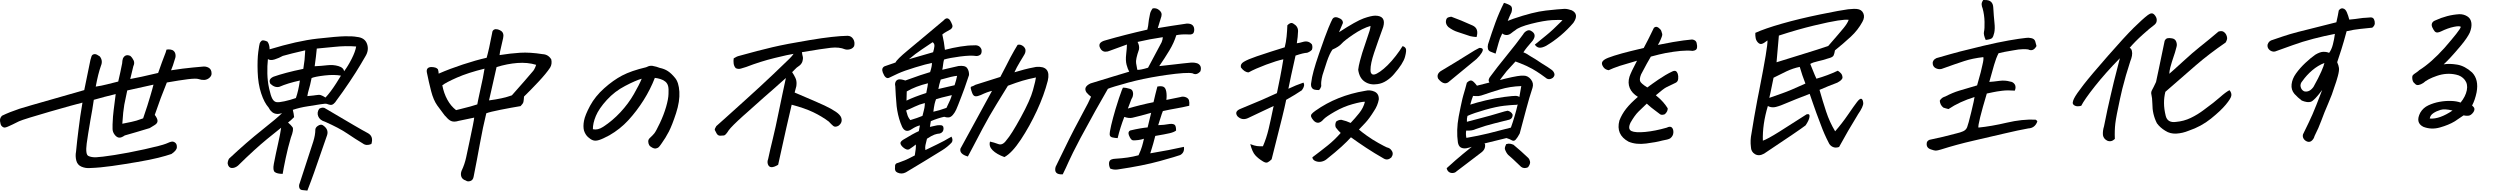
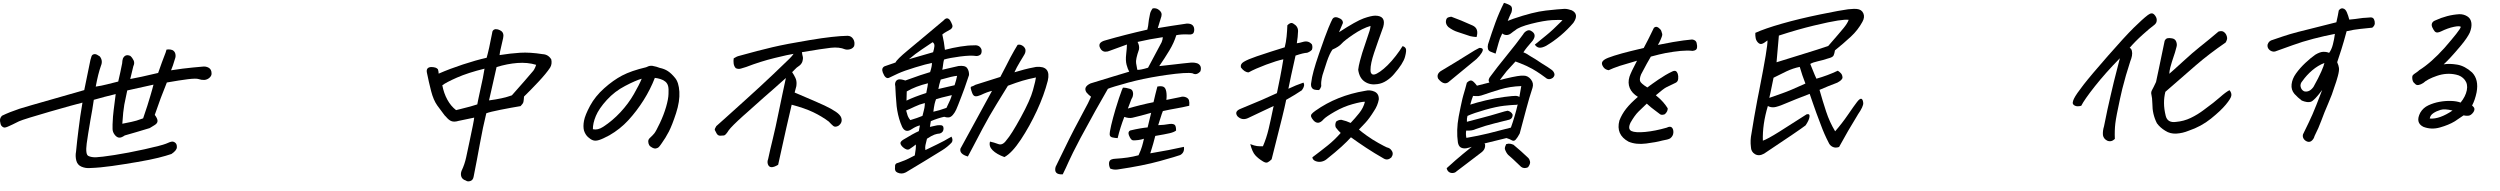
<svg xmlns="http://www.w3.org/2000/svg" width="446" height="34" viewBox="0 0 446 34" fill="none">
  <g clip-path="url(#clip0_373_2911)">
    <path d="M23.244 14.092C24.072 13.934 24.757 13.799 25.288 13.684C25.823 13.573 26.797 13.351 28.212 13.014C28.739 11.505 29.107 10.503 29.305 10.015C29.507 9.528 29.638 9.14 29.705 8.851C29.832 8.827 29.947 8.815 30.05 8.815C30.299 8.811 30.529 8.847 30.743 8.926C31.032 9.065 31.211 9.294 31.286 9.611C31.357 9.928 31.33 10.241 31.199 10.554C31.104 10.907 30.989 11.271 30.854 11.655C30.72 12.04 30.608 12.333 30.514 12.543C31.975 12.313 33.271 12.147 34.4 12.044C35.01 11.973 35.565 11.921 36.064 11.893C36.488 11.826 36.872 11.885 37.213 12.075C37.554 12.266 37.732 12.586 37.74 13.038C37.775 13.327 37.66 13.597 37.395 13.846C37.126 14.096 36.805 14.239 36.432 14.262C36.08 14.27 35.751 14.219 35.45 14.112C35.145 14.005 34.511 14.009 33.544 14.128C32.578 14.246 31.318 14.445 29.765 14.718C29.024 16.521 28.307 18.446 27.61 20.494C27.934 20.922 28.101 21.279 28.105 21.564C28.109 21.853 27.934 22.103 27.582 22.313C27.229 22.527 26.936 22.705 26.706 22.852C25.989 23.069 25.189 23.311 24.301 23.573C23.414 23.834 22.733 24.032 22.257 24.163C21.837 24.46 21.492 24.587 21.219 24.551C20.946 24.515 20.688 24.341 20.451 24.024C20.213 23.711 20.09 23.378 20.082 23.026C20.058 22.657 20.082 21.916 20.157 20.803C20.193 20.455 20.229 20.082 20.272 19.69C20.367 18.822 20.49 17.856 20.641 16.782C19.246 17.115 17.943 17.456 16.734 17.808C16.58 18.902 16.374 20.15 16.108 21.552L16.041 21.984C15.823 23.224 15.633 24.428 15.467 25.605C15.3 26.904 15.399 27.641 15.764 27.82C16.128 27.998 16.588 28.077 17.15 28.057C17.709 28.038 18.791 27.907 20.387 27.661C21.984 27.416 23.786 27.071 25.799 26.627C27.808 26.179 29.079 25.851 29.61 25.637C30.121 25.403 30.482 25.276 30.692 25.264C30.902 25.248 31.1 25.324 31.29 25.486C31.48 25.648 31.567 25.914 31.552 26.282C31.536 26.655 31.211 27.051 30.589 27.471C29.955 27.689 29.178 27.911 28.251 28.145C27.328 28.378 26.068 28.632 24.476 28.905C22.883 29.178 21.386 29.416 19.983 29.614C18.581 29.812 17.285 29.935 16.105 29.975C15.558 30.026 15.043 29.947 14.547 29.741C14.052 29.535 13.743 29.163 13.608 28.632C13.478 28.101 13.462 27.574 13.565 27.059C13.684 25.803 13.83 24.484 14.009 23.101C14.187 21.576 14.421 19.979 14.71 18.307C13.466 18.597 4.314 21.176 3.383 21.643C2.452 22.111 1.854 22.4 1.589 22.507C1.141 22.721 0.836 22.796 0.669 22.737C0.503 22.677 0.364 22.578 0.253 22.436C0.142 22.293 0.059 22.027 0.008 21.635C-0.044 21.247 0.075 20.914 0.368 20.641C1.24 20.213 2.282 19.801 3.49 19.397C4.699 18.997 13.921 16.422 15.031 16.073C15.443 14.009 15.807 12.222 16.128 10.713C16.18 10.507 16.247 10.285 16.326 10.047C16.406 9.809 16.592 9.679 16.885 9.651C17.051 9.651 17.202 9.69 17.345 9.782C17.487 9.873 17.642 9.968 17.808 10.067C18.2 10.574 18.268 11.129 18.01 11.731C17.677 12.662 17.364 13.902 17.079 15.451C17.753 15.356 18.426 15.221 19.096 15.047C19.761 14.868 20.431 14.706 21.092 14.548C21.346 13.474 21.58 12.389 21.794 11.295C21.805 10.966 21.849 10.677 21.932 10.427C22.206 9.865 22.645 9.714 23.244 9.972C23.497 10.194 23.695 10.463 23.842 10.78C23.988 11.097 23.969 11.442 23.786 11.814C23.576 12.622 23.394 13.375 23.24 14.076L23.244 14.092ZM27.388 15.098C25.914 15.411 24.353 15.76 22.701 16.136C22.487 17.087 22.313 17.935 22.174 18.676C22.091 19.191 22.027 19.666 21.98 20.098C21.881 21.108 21.829 21.766 21.821 22.075C23.121 21.825 23.961 21.643 24.341 21.52C24.721 21.401 25.117 21.267 25.534 21.112C26.104 19.456 26.532 18.133 26.813 17.139C26.952 16.663 27.063 16.271 27.154 15.962C27.257 15.57 27.336 15.281 27.384 15.094L27.388 15.098Z" fill="black" />
-     <path d="M52.24 19.603C52.355 20.055 52.43 20.486 52.47 20.894C52.101 21.271 51.741 21.596 51.384 21.869C51.733 22.15 51.998 22.424 52.185 22.689C52.371 22.955 52.268 23.581 51.883 24.575C51.527 25.775 51.222 27 50.96 28.247C50.699 29.495 50.521 30.422 50.426 31.021C49.768 31.013 49.304 30.906 49.035 30.704C48.766 30.502 48.706 30.011 48.853 29.226C49.083 28.03 49.34 26.817 49.617 25.585C49.895 24.357 50.073 23.422 50.156 22.784C49.922 22.954 49.079 23.636 47.617 24.832C46.159 26.029 44.435 27.602 42.455 29.551C42.098 29.844 41.729 29.983 41.349 29.971C40.969 29.955 40.727 29.705 40.62 29.21C40.604 28.921 40.684 28.624 40.854 28.311C42.985 26.318 44.943 24.619 46.725 23.208C48.508 21.798 49.705 20.791 50.319 20.185C50.188 20.229 50.057 20.261 49.93 20.284C49.055 20.463 48.389 20.106 47.934 19.207C47.407 18.62 46.959 17.769 46.591 16.651C46.222 15.538 46.012 14.251 45.965 12.789C45.917 11.327 45.957 10.154 46.075 9.267C46.194 8.379 46.282 7.864 46.337 7.718C46.392 7.571 46.495 7.428 46.654 7.282C46.812 7.135 47.161 7.179 47.7 7.416C47.957 7.741 48.092 8.201 48.1 8.799C51.396 7.797 54.233 7.159 56.606 6.893C58.979 6.628 60.635 6.485 61.566 6.47C62.497 6.454 63.202 6.493 63.682 6.588C64.617 6.676 65.215 7.092 65.48 7.836C65.742 8.581 65.639 9.33 65.171 10.079C64.573 11.117 63.999 12.075 63.448 12.947C63.087 13.53 62.731 14.068 62.386 14.571C61.523 15.863 60.734 16.976 60.029 17.915C59.886 18.165 59.712 18.367 59.514 18.525C59.312 18.684 59.114 18.743 58.912 18.707C58.71 18.668 58.523 18.616 58.349 18.545C58.175 18.478 57.794 18.494 57.212 18.597C56.63 18.7 55.865 18.822 54.926 18.961C53.983 19.1 53.092 19.314 52.24 19.595V19.603ZM53.504 14.365C52.05 14.678 50.838 15.051 49.859 15.479C49.32 15.633 48.778 15.455 48.239 14.952C47.934 14.401 48.124 13.977 48.813 13.676C49.423 13.458 50.184 13.232 51.087 12.987C51.994 12.745 53.001 12.511 54.11 12.286C54.229 11.398 54.304 10.867 54.332 10.693C54.36 10.518 54.399 9.948 54.451 8.977C52.696 9.378 51.361 9.71 50.453 9.972C50.002 10.225 49.518 10.435 49.007 10.598C48.496 10.76 48.092 10.744 47.795 10.542C47.708 11.347 47.676 12.206 47.696 13.121C47.716 14.037 47.823 14.928 48.013 15.8C48.203 16.671 48.397 17.281 48.591 17.626C48.785 17.975 49.027 18.169 49.316 18.216C49.609 18.264 50.093 18.216 50.762 18.066C51.436 17.919 52.109 17.729 52.787 17.491C53.088 16.643 53.326 15.598 53.5 14.361L53.504 14.365ZM54.843 34C54.538 33.964 54.241 33.933 53.944 33.909C53.647 33.885 53.464 33.739 53.393 33.469C53.322 33.204 53.349 32.934 53.472 32.665C53.841 31.508 54.276 30.177 54.772 28.675C55.267 27.174 55.639 26.037 55.885 25.26C56.13 24.484 56.257 23.767 56.257 23.109C56.277 22.844 56.444 22.614 56.752 22.424C57.062 22.233 57.331 22.198 57.561 22.317C58.309 22.796 58.575 23.39 58.361 24.092C57.105 27.713 56.325 29.955 56.024 30.815C55.722 31.674 55.326 32.736 54.835 34H54.843ZM56.436 16.968C56.733 16.901 56.998 16.901 57.224 16.968C57.45 17.036 57.731 17.182 58.068 17.4C58.662 16.774 59.304 15.918 59.993 14.837C60.267 14.421 60.544 13.973 60.825 13.494C60.001 13.343 59.031 13.335 57.905 13.466C56.78 13.597 56.008 13.751 55.588 13.922C55.398 14.853 55.243 15.514 55.116 15.906C54.993 16.299 54.894 16.711 54.827 17.147C55.267 17.119 55.631 17.083 55.928 17.036C56.138 17.012 56.309 16.988 56.436 16.964V16.968ZM61.384 12.717C61.855 12.091 62.307 11.351 62.743 10.487C63.178 9.627 63.444 8.894 63.539 8.296C62.339 8.193 61.039 8.217 59.645 8.363C58.246 8.51 57.204 8.613 56.515 8.664C56.436 9.552 56.309 10.602 56.138 11.818C56.927 11.782 57.676 11.723 58.381 11.64C59.086 11.556 59.748 11.608 60.37 11.79C60.992 11.976 61.328 12.281 61.384 12.713V12.717ZM66.257 25.688C65.659 25.946 65.147 25.914 64.724 25.593C63.856 25.074 62.933 24.484 61.954 23.818C60.976 23.153 59.657 22.459 58.001 21.726C57.351 21.532 56.939 21.2 56.764 20.728C56.59 20.28 56.65 19.837 56.947 19.397C57.398 19.143 57.783 19.135 58.096 19.377C60.267 20.657 61.931 21.635 63.091 22.317C64.252 22.994 65.08 23.466 65.575 23.723C66.32 24.104 66.546 24.757 66.253 25.688H66.257Z" fill="black" />
    <path d="M84.588 20.985C83.819 21.144 82.9 21.334 81.834 21.56C81.272 21.734 80.816 21.742 80.468 21.584C80.198 21.465 79.913 21.235 79.62 20.89C79.513 20.791 79.406 20.677 79.303 20.558C78.891 20.031 78.459 19.444 78.003 18.807C77.548 18.165 77.183 17.313 76.91 16.247C76.637 15.181 76.383 14.076 76.153 12.927C76.042 12.313 76.304 11.988 76.926 11.957C77.544 11.965 77.944 12.103 78.13 12.369C78.213 12.634 78.253 12.892 78.257 13.137C79.588 12.559 81.026 12.012 82.571 11.505C84.116 10.994 85.535 10.594 86.818 10.305C87.092 9.354 87.421 7.888 87.797 5.903C87.813 5.531 87.987 5.305 88.308 5.214H88.494C88.764 5.206 89.057 5.305 89.378 5.503C89.77 5.764 89.897 6.204 89.754 6.822C89.584 7.626 89.449 8.221 89.346 8.605C89.243 8.989 89.168 9.393 89.12 9.829C90.412 9.623 91.636 9.481 92.793 9.409C93.95 9.338 95.293 9.421 96.822 9.663C97.475 9.694 97.987 10.004 98.347 10.594C98.466 11.148 98.399 11.632 98.149 12.048C97.686 12.757 96.98 13.613 96.037 14.615C95.094 15.617 94.243 16.489 93.486 17.222C93.458 17.654 93.423 17.975 93.379 18.181C93.335 18.387 93.169 18.636 92.872 18.929C91.771 19.112 90.586 19.329 89.318 19.579C88.05 19.829 87.195 20.039 86.755 20.209C86.343 21.885 85.967 23.683 85.618 25.613C85.269 27.542 84.897 29.507 84.497 31.512C84.429 31.924 84.235 32.185 83.91 32.292C83.582 32.399 83.32 32.376 83.118 32.213C82.686 32.075 82.413 31.845 82.302 31.516C82.187 31.187 82.203 30.838 82.346 30.466C82.714 29.698 82.983 28.905 83.158 28.089C83.328 27.273 83.534 26.314 83.772 25.209C84.009 24.104 84.204 23.169 84.354 22.404C84.505 21.639 84.588 21.168 84.596 20.982L84.588 20.985ZM85.147 18.628C85.21 18.359 85.265 18.082 85.309 17.792C85.463 17.067 85.626 16.326 85.788 15.562C86.042 14.488 86.26 13.383 86.438 12.25C84.461 12.737 82.821 13.268 81.51 13.846C80.198 14.425 79.335 14.884 78.907 15.217C79.089 16.16 79.386 17.016 79.802 17.776C80.218 18.541 80.737 19.163 81.363 19.646C81.684 19.579 81.993 19.5 82.298 19.413C83.498 19.123 84.449 18.862 85.147 18.624V18.628ZM87.242 17.911C88.906 17.697 90.265 17.396 91.319 17.008C91.949 16.299 92.686 15.463 93.53 14.5C94.374 13.541 94.912 12.911 95.142 12.622L95.305 12.373C95.447 12.123 95.562 11.854 95.649 11.564C94.623 11.252 93.506 11.145 92.297 11.236C91.085 11.331 89.849 11.572 88.589 11.965L87.547 16.58L87.242 17.911Z" fill="black" />
    <path d="M116.829 13.882C116.302 15.249 115.632 16.576 114.82 17.868C114.008 19.155 113.105 20.34 112.122 21.417C111.136 22.495 109.995 23.406 108.699 24.147C107.911 24.571 107.297 24.852 106.865 24.983C106.453 25.114 106.1 25.13 105.803 25.03C105.51 24.931 105.205 24.737 104.888 24.444C104.575 24.151 104.341 23.771 104.187 23.299C104.056 22.808 104.06 22.222 104.187 21.54C104.314 20.859 104.682 19.963 105.28 18.85C105.879 17.741 106.715 16.707 107.784 15.752C108.854 14.797 109.924 14.037 110.993 13.474C112.063 12.912 113.489 12.416 115.268 11.996C115.585 11.826 115.878 11.739 116.148 11.735C116.211 11.735 116.27 11.735 116.334 11.735C116.655 11.79 116.908 11.85 117.094 11.905C117.281 11.965 117.483 12.032 117.697 12.111C118.255 12.226 118.742 12.416 119.155 12.69C119.567 12.959 119.986 13.359 120.418 13.886C120.87 14.413 121.131 15.241 121.199 16.374C121.266 17.503 121.068 18.779 120.608 20.197C120.145 21.616 119.721 22.701 119.333 23.462C118.945 24.218 118.485 24.963 117.958 25.692C117.772 25.962 117.621 26.152 117.514 26.255C117.403 26.362 117.245 26.433 117.031 26.48C116.857 26.524 116.635 26.481 116.357 26.338C116.08 26.199 115.894 26.037 115.799 25.855C115.704 25.672 115.652 25.466 115.648 25.241C115.644 25.015 115.724 24.817 115.898 24.65C116.262 24.317 116.54 24.028 116.734 23.787C116.928 23.545 117.257 22.939 117.72 21.964C118.184 20.989 118.552 20.027 118.83 19.076C119.103 18.125 119.25 17.353 119.261 16.754C119.297 16.136 119.273 15.669 119.19 15.352C119.107 15.035 118.945 14.774 118.711 14.571C118.473 14.369 118.184 14.215 117.839 14.108C117.495 14.001 117.162 13.93 116.837 13.894L116.829 13.882ZM105.776 23.054C106.354 23.188 106.964 23.046 107.61 22.622C108.715 21.905 109.741 21.037 110.684 20.023C111.627 19.009 112.431 17.931 113.085 16.786C113.739 15.645 114.206 14.73 114.48 14.044C113.766 14.243 112.78 14.671 111.52 15.332C110.284 15.97 109.199 16.802 108.26 17.828C107.325 18.85 106.671 19.805 106.302 20.684C105.934 21.568 105.76 22.356 105.772 23.054H105.776Z" fill="black" />
    <path d="M143.064 9.29C143.095 9.599 143.147 9.865 143.214 10.091C143.282 10.316 143.25 10.637 143.123 11.049C142.992 11.358 142.786 11.608 142.509 11.786C142.232 11.965 142.006 12.155 141.832 12.353C141.657 12.551 141.483 12.725 141.317 12.872C141.535 13.197 141.725 13.53 141.887 13.866C142.05 14.203 142.121 14.568 142.101 14.96C142.101 15.082 142.089 15.217 142.069 15.36C141.998 15.669 141.899 16.053 141.764 16.509C144.47 17.654 146.249 18.426 147.093 18.822C147.937 19.219 148.622 19.599 149.141 19.959C149.66 20.32 149.977 20.677 150.088 21.025C150.266 21.6 150.088 22.075 149.553 22.455C149.173 22.646 148.872 22.654 148.654 22.471C148.436 22.289 148.167 22.027 147.85 21.683C147.018 21.061 146.099 20.506 145.08 20.019C144.062 19.532 142.782 19.088 141.237 18.68C140.845 20.375 140.532 21.73 140.294 22.756C140.061 23.779 139.807 24.916 139.538 26.164C139.268 27.412 139.027 28.493 138.821 29.4C138.318 29.698 137.921 29.836 137.624 29.824C137.327 29.808 137.121 29.646 137.006 29.341C136.891 29.036 136.899 28.715 137.034 28.382C137.284 27.206 137.565 25.985 137.878 24.726C138.191 23.466 138.547 21.833 138.951 19.833C139.161 18.759 139.379 17.717 139.605 16.703C139.795 15.752 139.997 14.825 140.203 13.914C138.662 15.3 137.355 16.453 136.281 17.376C135.346 18.197 134.277 19.151 133.072 20.241C132.906 20.367 132.751 20.502 132.605 20.649C131.206 21.909 130.339 22.776 129.994 23.256C129.633 23.838 129.352 24.143 129.154 24.167C128.952 24.191 128.718 24.206 128.449 24.21C128.183 24.195 127.977 24.056 127.835 23.791L127.549 23.24L127.522 23.208C127.482 23.066 127.573 22.828 127.791 22.495C128.247 22.095 128.793 21.608 129.431 21.033C130.069 20.455 131.274 19.369 133.044 17.776C134.815 16.184 136.463 14.655 137.997 13.201C139.53 11.743 140.473 10.839 140.829 10.483C141.186 10.126 141.432 9.833 141.574 9.607C141.047 9.679 139.922 9.924 138.207 10.344C136.487 10.764 134.796 11.299 133.124 11.945C132.795 12.052 132.478 12.151 132.165 12.238C131.852 12.325 131.551 12.301 131.266 12.163C131.052 11.941 130.929 11.664 130.885 11.335C130.842 11.006 130.846 10.697 130.893 10.408C131.262 10.174 131.594 10.023 131.892 9.96C134.181 9.322 136.15 8.811 137.803 8.423C139.455 8.035 141.697 7.603 144.538 7.135C147.378 6.664 149.605 6.414 151.217 6.386C151.649 6.398 151.978 6.588 152.212 6.957C152.441 7.321 152.501 7.745 152.382 8.221C152.235 8.49 152.006 8.676 151.689 8.771C151.376 8.87 151.067 8.878 150.769 8.803C150.072 8.506 149.224 8.415 148.23 8.522C147.232 8.633 145.512 8.894 143.076 9.306L143.064 9.29Z" fill="black" />
    <path d="M165.084 26.774C166.779 25.962 167.897 25.415 168.427 25.126C168.958 24.84 169.394 24.591 169.739 24.377C169.98 24.805 169.984 25.165 169.755 25.454C169.259 25.977 168.701 26.429 168.083 26.809C165.931 28.145 163.772 29.456 161.605 30.747C161.11 31.001 160.623 31.021 160.139 30.803C159.751 30.644 159.597 30.32 159.676 29.824C159.624 29.373 159.811 29.111 160.234 29.044C160.761 28.85 161.162 28.699 161.435 28.592C161.708 28.485 162.299 28.196 163.198 27.729C163.356 26.861 163.42 26.211 163.384 25.779C163.17 25.97 162.77 26.255 162.196 26.635C161.926 26.782 161.562 26.667 161.106 26.282C160.837 26.041 160.682 25.811 160.643 25.597C160.603 25.383 160.769 25.157 161.138 24.924C162.35 24.183 163.277 23.672 163.919 23.394L164.113 22.372C163.685 22.463 163.198 22.685 162.643 23.046C161.902 23.553 161.336 23.418 160.944 22.642C160.833 22.416 160.738 22.182 160.654 21.936C160.31 20.978 160.08 19.971 159.957 18.925C159.838 17.59 159.759 16.398 159.719 15.348C159.652 15.122 159.664 14.892 159.751 14.655C159.842 14.417 160.009 14.258 160.258 14.183C160.508 14.108 160.928 14.167 161.514 14.361L164.172 13.419C164.87 13.181 165.456 12.995 165.931 12.864C166.169 12.139 166.276 11.592 166.252 11.224C165.571 11.358 164.569 11.628 163.245 12.032C161.922 12.436 160.912 12.797 160.211 13.117C159.509 13.438 158.967 13.696 158.586 13.886C158.166 14.056 157.802 13.743 157.497 12.947C157.291 12.416 157.394 12.044 157.798 11.83C157.952 11.767 158.606 11.537 159.763 11.149C159.902 10.796 160.631 10.075 161.95 8.981C163.269 7.888 164.529 6.838 165.733 5.828C166.934 4.818 167.809 4.085 168.36 3.621C168.538 3.411 168.721 3.296 168.911 3.272H168.942C169.129 3.272 169.307 3.379 169.477 3.601C169.64 3.867 169.778 4.148 169.885 4.441C169.992 4.738 169.893 5.004 169.588 5.234C169.339 5.384 169.077 5.531 168.804 5.677C168.53 5.828 168.301 5.982 168.11 6.153C168.32 7.032 168.475 7.947 168.574 8.89C169.477 8.649 170.396 8.451 171.331 8.304C172.262 8.153 173.079 8.082 173.78 8.09C174.43 8.019 174.869 8.256 175.091 8.807C175.162 9.136 175.127 9.425 174.984 9.675C174.766 9.885 174.501 9.992 174.188 9.996C173.546 9.885 172.583 9.912 171.296 10.079C170.012 10.245 169.053 10.427 168.423 10.622C168.344 10.867 168.285 11.18 168.245 11.549C168.206 11.921 168.158 12.218 168.103 12.444C169.041 12.242 170.008 12.02 170.995 11.778C171.775 11.683 172.286 11.802 172.532 12.139C172.777 12.476 172.892 12.888 172.876 13.383C172.603 14.191 172.334 14.976 172.068 15.744L171.533 17.174C171.074 18.375 170.765 19.159 170.602 19.52C170.44 19.884 170.242 20.205 170 20.486C169.759 20.768 169.509 20.922 169.248 20.946C168.986 20.97 168.717 20.934 168.443 20.835C167.718 20.994 166.922 21.251 166.058 21.616L165.896 22.638C166.383 22.547 166.716 22.475 166.89 22.42C167.065 22.364 167.306 22.337 167.615 22.329C168.095 22.301 168.332 22.491 168.328 22.903C168.34 23.355 168.126 23.66 167.691 23.81C167.334 23.838 166.997 23.909 166.68 24.028C166.363 24.147 165.928 24.385 165.373 24.745C165.25 25.26 165.159 25.645 165.1 25.89C165.04 26.14 165.036 26.425 165.088 26.754L165.084 26.774ZM162.405 21.421C163.23 21.18 163.951 20.93 164.569 20.673C164.672 20.28 164.755 19.948 164.818 19.682C164.87 19.496 164.901 19.341 164.921 19.219C164.969 18.929 164.993 18.652 164.993 18.383C164.351 18.537 163.741 18.755 163.17 19.032C162.6 19.31 162.096 19.536 161.653 19.706C161.744 20.035 161.831 20.332 161.914 20.597C161.97 20.76 162.057 20.934 162.172 21.116C162.239 21.219 162.314 21.318 162.402 21.421H162.405ZM165.555 14.857C164.073 15.213 162.81 15.697 161.764 16.311C161.74 16.846 161.724 17.392 161.72 17.947C162.635 17.499 163.812 17.048 165.246 16.588C165.432 15.681 165.535 15.102 165.551 14.853L165.555 14.857ZM162.152 10.566C163.903 10.063 165.341 9.647 166.466 9.318C166.593 8.906 166.672 8.542 166.7 8.233C166.728 7.924 166.621 7.69 166.379 7.527C165.825 7.908 165.171 8.348 164.422 8.843C163.673 9.338 162.917 9.912 162.152 10.566ZM166.514 19.932C167.175 19.797 167.956 19.567 168.851 19.242C169.398 18.141 169.711 17.396 169.794 17.004V16.972C168.344 17.305 167.405 17.551 166.989 17.701C166.882 17.991 166.795 18.272 166.732 18.541C166.653 18.914 166.577 19.377 166.51 19.936L166.514 19.932ZM167.405 15.875L170.297 15.205C170.495 14.607 170.646 14.049 170.749 13.53C170.25 13.557 169.275 13.783 167.825 14.199C167.623 14.821 167.484 15.38 167.405 15.875ZM181.533 8.007C181.794 7.92 182.068 7.955 182.353 8.118C182.638 8.276 182.828 8.502 182.928 8.787C182.983 9.096 182.935 9.385 182.789 9.655L182.535 10.091C182.393 10.34 182.199 10.661 181.949 11.057C181.557 11.703 181.232 12.313 180.974 12.896C181.668 12.697 182.246 12.535 182.71 12.404C183.173 12.274 183.886 12.115 184.841 11.937C186.64 11.782 187.337 12.602 186.925 14.401C186.485 16.117 185.835 17.903 184.976 19.757C184.112 21.616 183.157 23.335 182.111 24.916C181.065 26.496 180.091 27.534 179.188 28.022C178.272 27.689 177.571 27.285 177.088 26.809C176.605 26.334 176.45 25.819 176.62 25.26C177.08 25.355 177.567 25.502 178.082 25.696C178.597 25.894 179.081 25.668 179.536 25.023C180.115 24.377 180.97 23.018 182.103 20.95C183.237 18.882 183.966 17.258 184.286 16.065C184.611 14.877 184.786 14.128 184.813 13.819C183.918 14.001 183.118 14.191 182.412 14.401C181.707 14.607 180.84 14.908 179.81 15.296C179.306 16.128 178.629 17.226 177.785 18.589C176.937 19.952 176.105 21.41 175.277 22.966C174.453 24.523 173.883 25.609 173.57 26.219C173.257 26.833 172.956 27.396 172.667 27.919C171.64 27.63 171.197 27.162 171.339 26.524C173.205 23.097 175.083 19.658 176.973 16.212C176.438 16.323 175.769 16.572 174.968 16.956C174.568 17.127 174.247 17.202 174.006 17.174C173.764 17.147 173.57 16.953 173.435 16.584C173.296 16.216 173.213 15.938 173.182 15.756C173.15 15.57 173.205 15.463 173.356 15.431C173.506 15.399 173.728 15.296 174.025 15.126C175.087 14.797 176.565 14.33 178.459 13.724C178.819 13.018 179.16 12.365 179.481 11.763C179.754 11.224 180.008 10.725 180.245 10.269C180.772 9.294 181.2 8.546 181.529 8.023L181.533 8.007Z" fill="black" />
    <path d="M201.452 12.781C201.274 12.476 201.116 12.068 200.981 11.553C200.846 11.041 200.822 10.416 200.91 9.671C200.997 8.926 201.04 8.351 201.044 7.939C200.062 8.284 199.052 8.653 198.021 9.041C197.752 9.168 197.475 9.231 197.186 9.223C196.896 9.219 196.651 9.092 196.441 8.851C195.831 8.019 196.116 7.456 197.296 7.171C199.483 6.537 201.944 5.907 204.685 5.285C204.804 4.79 204.871 4.41 204.883 4.14C204.895 3.875 204.986 3.336 205.153 2.532C205.2 2.223 205.359 1.882 205.624 1.506C205.711 1.482 205.794 1.47 205.878 1.47C206.187 1.466 206.464 1.553 206.702 1.735C207.149 2.036 207.316 2.425 207.197 2.9C207.031 3.419 206.817 4.12 206.551 5.012C207.145 4.921 207.954 4.786 208.984 4.616C210.014 4.445 210.917 4.31 211.694 4.211C212.423 4.18 212.858 4.417 213.005 4.928C213.08 5.238 213.064 5.523 212.961 5.792C212.858 6.062 212.569 6.18 212.102 6.149C211.198 6.101 210.45 6.149 209.851 6.279C209.586 7.171 209.174 8.078 208.615 9.001C208.057 9.928 207.454 10.859 206.809 11.794C207.752 11.695 208.623 11.596 209.423 11.501C209.887 11.454 210.41 11.39 211 11.319C211.464 11.271 211.955 11.22 212.478 11.168C212.918 11.141 213.318 11.196 213.69 11.335C214.205 11.616 214.356 12.075 214.154 12.717C213.698 13.24 213.235 13.359 212.763 13.082C212.106 12.927 210.533 13.026 208.041 13.379C207.66 13.427 207.28 13.486 206.9 13.553C204.867 13.878 202.997 14.27 201.294 14.73C199.289 15.281 198.073 15.649 197.649 15.843C196.821 17.277 196.08 18.585 195.415 19.769C194.317 21.742 193.43 23.363 192.756 24.63C191.691 26.663 190.993 28.057 190.668 28.802C190.344 29.547 189.983 30.316 189.591 31.104C188.485 31.163 188.062 30.72 188.319 29.769C189.175 28.026 189.983 26.366 190.752 24.789C191.354 23.584 191.948 22.444 192.534 21.362C192.717 20.989 192.911 20.625 193.109 20.273C193.889 18.858 194.4 17.852 194.642 17.254C194.365 17.052 194.095 16.802 193.834 16.497C193.402 15.847 193.64 15.308 194.555 14.88C196.072 14.421 197.427 14.009 198.624 13.636C199.816 13.268 200.759 12.983 201.452 12.785V12.781ZM200.315 15.641C200.727 15.633 201.131 15.701 201.524 15.835C201.761 15.895 201.928 16.014 202.023 16.196C202.086 16.319 202.126 16.461 202.142 16.628C202.162 17.02 202.066 17.369 201.849 17.681C201.603 18.323 201.389 18.882 201.211 19.361C202.772 18.902 204.293 18.525 205.787 18.232C205.997 17.301 206.226 16.374 206.476 15.443C206.924 15.352 207.28 15.364 207.538 15.471C207.799 15.582 207.969 15.859 208.057 16.311C208.14 16.762 208.148 17.265 208.08 17.824C208.932 17.666 209.764 17.495 210.576 17.317C210.881 17.21 211.194 17.214 211.519 17.333C211.84 17.452 212.038 17.638 212.114 17.895C212.185 18.153 212.201 18.474 212.161 18.866C211.325 19.064 210.561 19.223 209.871 19.337C209.182 19.452 208.378 19.611 207.458 19.813C207.328 20.122 207.193 20.506 207.058 20.962C206.924 21.417 206.777 21.873 206.622 22.329C207.284 22.317 207.989 22.241 208.73 22.107C209.126 22.079 209.408 22.139 209.57 22.277C209.732 22.42 209.816 22.756 209.812 23.291C209.574 23.482 209.202 23.636 208.687 23.759C208.172 23.882 207.312 24.044 206.1 24.25C205.834 25.284 205.64 25.981 205.521 26.342C205.402 26.702 205.295 27.039 205.208 27.352C207.561 26.96 209.562 26.576 211.21 26.199C211.309 26.877 211.087 27.364 210.545 27.661C210.148 27.812 208.948 28.168 206.939 28.727C204.931 29.285 202.415 29.789 199.396 30.232C198.933 30.304 198.485 30.248 198.061 30.07C197.875 29.682 197.812 29.313 197.867 28.961C197.93 28.691 198.069 28.521 198.291 28.446C198.509 28.37 198.703 28.331 198.869 28.327C199.765 28.271 200.537 28.196 201.179 28.101C201.821 28.006 202.471 27.871 203.116 27.697C203.398 27.095 203.608 26.56 203.742 26.096C203.877 25.633 203.992 25.181 204.079 24.749C203.774 24.86 203.433 24.936 203.065 24.983C202.696 25.031 202.379 25.046 202.114 25.031C201.868 25.015 201.627 24.71 201.393 24.115C201.25 23.707 201.326 23.426 201.619 23.279C202.261 23.125 202.859 23.002 203.409 22.907C203.96 22.816 204.404 22.756 204.737 22.729C204.982 21.695 205.192 20.827 205.367 20.126C204.78 20.3 204.182 20.467 203.568 20.621C202.954 20.776 202.447 20.902 202.039 21.001C201.631 21.101 201.143 21.053 200.577 20.855C200.086 22.119 199.689 23.383 199.388 24.642C199.079 24.627 198.774 24.587 198.465 24.52C198.156 24.452 197.99 24.286 197.97 24.02C197.954 23.731 198.041 23.177 198.235 22.348C198.43 21.524 198.683 20.574 199 19.496C199.214 18.795 199.424 18.129 199.626 17.511C199.741 17.182 199.852 16.869 199.959 16.58C200.046 16.291 200.169 15.978 200.323 15.649L200.315 15.641ZM202.942 7.48C203.196 7.947 203.279 8.399 203.192 8.835C202.776 10.015 202.605 10.824 202.681 11.267C202.756 11.707 202.827 12.103 202.894 12.452C203.259 12.488 203.901 12.361 204.812 12.079C205.751 10.336 206.559 8.819 207.237 7.531C207.371 7.199 207.439 6.901 207.443 6.632C205.858 6.866 204.356 7.147 202.942 7.48Z" fill="black" />
    <path d="M225.306 26.096C225.73 25.122 226.071 24.076 226.333 22.962C226.582 21.909 226.852 20.669 227.141 19.246L227.224 18.906C226.867 19.076 226.321 19.334 225.584 19.674L222.605 21.085C221.915 21.386 221.305 21.271 220.77 20.748C220.327 20.157 220.533 19.702 221.388 19.381C222.91 18.759 224.142 18.244 225.085 17.836C226.028 17.428 226.931 17.024 227.802 16.616C227.953 15.914 228.143 14.983 228.369 13.827C228.595 12.67 228.785 11.588 228.947 10.578C228.179 10.736 227.149 11.057 225.853 11.541C224.558 12.028 223.528 12.483 222.759 12.908C222.284 12.915 221.824 12.626 221.38 12.036C221.281 11.628 221.448 11.295 221.88 11.037C222.359 10.74 223.127 10.415 224.185 10.055C225.243 9.698 226.083 9.421 226.701 9.223C227.319 9.025 228.151 8.767 229.193 8.439C229.351 7.84 229.462 7.199 229.53 6.521C229.597 5.844 229.641 5.17 229.664 4.512C230.061 4.096 230.417 3.997 230.734 4.215C231.301 4.536 231.582 4.984 231.574 5.558C231.566 5.867 231.542 6.212 231.503 6.592C231.463 6.973 231.412 7.349 231.352 7.721C231.709 7.674 232.105 7.587 232.541 7.452C233.143 7.298 233.642 7.452 234.046 7.92C234.161 8.248 234.161 8.565 234.046 8.878C233.844 9.108 233.559 9.286 233.186 9.417C232.774 9.425 232.085 9.591 231.126 9.916C230.496 12.705 230.069 14.678 229.847 15.835C230.738 15.407 231.633 15.043 232.529 14.738C232.763 15.082 232.671 15.538 232.251 16.101C231.511 16.608 230.576 17.178 229.443 17.816L229.407 18.034C229.292 18.632 229.058 19.635 228.714 21.041C228.317 22.634 227.699 25.09 226.859 28.418C226.638 28.648 226.408 28.826 226.17 28.953C225.932 29.079 225.612 29.004 225.2 28.723C224.712 28.422 224.292 28.081 223.94 27.697C223.587 27.312 223.29 26.647 223.048 25.708C223.555 25.906 223.952 26.021 224.249 26.057C224.542 26.092 224.894 26.108 225.31 26.1L225.306 26.096ZM242.437 23.113C242.671 23.335 243.131 23.691 243.816 24.183C244.501 24.674 245.203 25.122 245.924 25.518C246.645 25.918 247.14 26.175 247.409 26.294C247.77 26.37 248.031 26.528 248.198 26.774C248.546 27.178 248.546 27.622 248.206 28.101C247.774 28.477 247.342 28.549 246.902 28.307C245.745 27.649 244.684 27 243.713 26.358C242.742 25.716 241.839 25.094 241.007 24.492C240.603 24.951 240.044 25.506 239.335 26.156C238.622 26.805 237.723 27.562 236.637 28.426C236.376 28.636 236.071 28.774 235.718 28.842C235.365 28.909 235.021 28.873 234.684 28.735C234.343 28.596 234.157 28.374 234.125 28.065C235.108 27.328 236.015 26.627 236.843 25.965C237.671 25.304 238.448 24.555 239.181 23.719C238.876 23.438 238.586 23.113 238.313 22.748C238.174 22.444 238.19 22.091 238.357 21.699C238.662 21.469 238.979 21.358 239.307 21.374C239.906 21.509 240.452 21.695 240.952 21.932C241.471 21.39 241.982 20.803 242.485 20.177C242.988 19.551 243.325 18.878 243.503 18.153C243.111 18.141 242.378 18.28 241.3 18.577C240.223 18.874 239.165 19.318 238.131 19.912C237.097 20.506 236.431 20.962 236.134 21.275C235.5 22.027 234.898 22.099 234.335 21.493C234.11 21.231 233.967 21.009 233.911 20.835C233.856 20.661 233.884 20.502 233.987 20.356C234.094 20.209 234.32 20.011 234.672 19.757C235.952 18.85 237.33 18.101 238.804 17.511C240.278 16.921 241.847 16.485 243.499 16.212C244.121 16.057 244.699 16.105 245.226 16.35C245.753 16.6 246.007 17.063 245.979 17.741C245.84 18.486 245.555 19.167 245.127 19.793C244.573 20.688 244.054 21.398 243.566 21.921C243.079 22.444 242.703 22.84 242.433 23.113H242.437ZM244.509 4.623C243.535 4.909 242.512 5.416 241.435 6.145C240.361 6.874 239.664 7.42 239.347 7.785C239.03 8.149 238.483 8.506 237.707 8.847C237.358 9.346 237.029 10.059 236.716 10.978C236.403 11.897 236.142 12.709 235.928 13.415C235.821 13.827 235.746 14.231 235.706 14.623C235.686 14.868 235.69 15.118 235.714 15.364C235.56 15.819 235.405 16.053 235.247 16.065C235.088 16.077 234.862 16.057 234.561 16.002C234.28 15.946 234.09 15.796 233.983 15.55L233.955 15.518C233.872 15.253 233.864 14.976 233.931 14.686C234.038 13.636 234.49 11.957 235.29 9.647C236.09 7.337 236.657 5.788 236.99 4.988C237.323 4.192 237.556 3.673 237.687 3.435C237.818 3.197 238.016 3.074 238.285 3.07C238.511 3.066 238.788 3.154 239.109 3.332C239.43 3.51 239.589 3.768 239.577 4.096L238.88 5.745C240.928 4.413 242.398 3.589 243.281 3.276C244.169 2.963 244.858 2.801 245.353 2.793C246.672 2.813 247.14 3.482 246.767 4.806C246.11 6.608 245.567 8.149 245.135 9.433C244.699 10.736 244.489 11.751 244.497 12.468C244.478 12.713 244.529 12.923 244.644 13.098C244.759 13.272 244.941 13.335 245.187 13.288C245.432 13.244 245.769 13.074 246.197 12.777C246.625 12.48 247.08 12.099 247.556 11.628C248.035 11.156 248.519 10.602 249.01 9.968C249.501 9.33 249.905 8.756 250.214 8.233C250.472 8.288 250.662 8.427 250.785 8.641C250.904 8.855 250.864 9.354 250.654 10.138C250.448 10.923 249.798 11.941 248.713 13.197C248.352 13.636 247.908 14.029 247.382 14.377C246.851 14.726 246.304 14.936 245.733 15.007C244.866 15.146 244.109 14.999 243.467 14.567C242.825 14.136 242.437 13.426 242.303 12.444C242.354 11.992 242.457 11.465 242.616 10.863C242.73 10.408 242.869 9.924 243.031 9.405C243.459 8.141 243.891 6.838 244.335 5.495C244.422 5.206 244.478 4.917 244.505 4.627L244.509 4.623Z" fill="black" />
    <path d="M263.91 8.546C264.219 8.542 264.417 8.605 264.5 8.736C264.583 8.87 264.524 9.1 264.326 9.433C264.128 9.766 263.823 10.13 263.411 10.53C262.004 11.707 260.321 13.094 258.356 14.69C257.805 15.051 257.207 14.833 256.569 14.041C256.339 13.53 256.482 13.086 256.997 12.706C258.958 11.541 260.511 10.594 261.66 9.865C262.809 9.136 263.557 8.696 263.914 8.546H263.91ZM263.415 6.608C262.967 6.577 262.583 6.521 262.266 6.442C261.366 6.129 260.63 5.883 260.059 5.709C259.489 5.535 258.926 5.234 258.375 4.814C258.054 4.489 257.912 4.144 257.951 3.772C257.991 3.399 258.13 3.177 258.367 3.102C258.605 3.027 258.787 2.987 258.914 2.983C260.008 3.375 261.275 3.898 262.721 4.552C263.49 4.909 263.724 5.594 263.419 6.608H263.415ZM270.368 10.962C269.67 11.715 269.147 12.29 268.795 12.686C268.537 12.999 268.24 13.387 267.899 13.842L267.582 14.278L268.617 14.013C270.288 13.613 271.37 13.438 271.857 13.494C272.352 13.506 272.772 13.736 273.125 14.183C273.478 14.631 273.569 15.122 273.402 15.661C273.006 16.861 272.638 18.097 272.305 19.369C271.968 20.641 271.572 22.123 271.116 23.818C270.851 24.317 270.613 24.682 270.399 24.912C270.185 25.142 269.96 25.181 269.714 25.031C269.468 24.88 269.151 24.749 268.755 24.63C267.361 24.963 266.049 25.284 264.825 25.593L264.928 25.716C265.019 26.31 264.797 26.809 264.259 27.209C263.058 28.137 262.084 28.877 261.335 29.436C260.586 29.995 260.095 30.367 259.857 30.557C259.683 30.747 259.457 30.846 259.172 30.862C258.89 30.878 258.653 30.811 258.462 30.66C258.268 30.51 258.146 30.292 258.086 30.003C258.256 29.836 258.775 29.373 259.639 28.616C260.36 27.986 261.331 27.178 262.563 26.191C262.258 26.298 261.921 26.386 261.561 26.457C261.16 26.504 260.836 26.449 260.582 26.29C260.328 26.132 260.162 25.835 260.087 25.403C259.881 23.969 259.928 22.432 260.229 20.803C260.479 19.504 260.697 18.45 260.887 17.646C260.939 17.44 260.994 17.242 261.042 17.055C261.299 16.208 261.513 15.443 261.683 14.762C261.977 14.468 262.242 14.334 262.476 14.361C262.71 14.389 263.046 14.694 263.49 15.285C264.243 15.086 264.988 14.9 265.716 14.722C265.479 14.397 265.55 14.013 265.93 13.577C266.644 12.598 267.594 11.378 268.787 9.916C269.979 8.454 270.958 7.195 271.727 6.129C271.873 5.859 272.087 5.65 272.368 5.503C272.65 5.352 272.911 5.36 273.157 5.519C273.878 5.919 273.973 6.493 273.438 7.242C273.034 7.702 272.697 8.098 272.428 8.431C272.158 8.763 271.94 9.069 271.774 9.338C272.127 9.457 272.543 9.687 273.026 10.027C273.291 10.186 273.593 10.368 273.929 10.566C274.246 10.788 274.611 11.03 275.023 11.287C275.851 11.786 276.449 12.178 276.817 12.46C277.039 12.622 277.198 12.836 277.289 13.102C277.38 13.367 277.293 13.625 277.027 13.878C276.54 14.215 276.096 14.203 275.704 13.838C274.543 12.975 273.557 12.353 272.749 11.976C272.503 11.838 272.253 11.719 272 11.62C271.461 11.382 270.914 11.164 270.368 10.97V10.962ZM270.189 18.712C269.857 18.715 269.242 18.771 268.339 18.866C267.436 18.965 266.311 19.207 264.96 19.587C263.609 19.971 262.555 20.332 261.798 20.677C261.711 20.966 261.675 21.318 261.695 21.726C262.341 21.552 263.221 21.318 264.33 21.033C265.439 20.748 266.438 20.467 267.325 20.193C268.212 19.92 268.763 19.773 268.973 19.75C269.409 19.864 269.702 20.098 269.853 20.443C269.868 20.997 269.579 21.322 268.985 21.413C268.339 21.592 267.527 21.794 266.548 22.027C265.574 22.261 264.48 22.594 263.28 23.026C262.876 23.24 262.301 23.331 261.565 23.303C261.497 23.735 261.509 24.167 261.604 24.599C263.046 24.349 264.358 24.08 265.542 23.791C266.723 23.501 268.058 23.161 269.544 22.764C270.027 21.417 270.431 20.043 270.756 18.64C270.601 18.704 270.411 18.727 270.189 18.712ZM271.402 15.356C270.055 15.399 268.799 15.598 267.638 15.946C266.477 16.295 265.598 16.58 264.995 16.794C264.393 17.012 263.981 17.127 263.763 17.139C263.545 17.154 263.221 17.143 262.793 17.111C262.622 17.527 262.46 18.042 262.297 18.664C263.015 18.426 263.934 18.173 265.047 17.907C266.164 17.642 267.273 17.436 268.379 17.293C269.484 17.151 270.181 17.087 270.467 17.103C270.712 17.119 270.906 17.186 271.053 17.309C271.176 16.667 271.291 16.017 271.394 15.36L271.402 15.356ZM268.311 0.503C268.842 0.658 269.239 0.832 269.5 1.022C269.758 1.212 269.813 1.597 269.658 2.175C269.413 2.674 269.187 3.193 268.977 3.728C269.306 3.621 269.643 3.49 269.999 3.34C272.337 2.54 274.262 2.052 275.787 1.882C277.309 1.712 278.426 1.609 279.131 1.577C279.543 1.589 279.963 1.676 280.391 1.834C281.31 2.29 281.405 3.043 280.684 4.081C279.29 5.709 277.669 7.076 275.823 8.177C275.328 8.431 274.924 8.542 274.611 8.506C274.298 8.47 274.032 8.288 273.814 7.963C274.361 7.5 275.019 6.965 275.787 6.355C276.556 5.745 277.542 4.833 278.747 3.617C278.489 3.542 277.867 3.53 276.877 3.589C275.886 3.649 274.654 3.867 273.18 4.239C271.707 4.615 270.752 5 270.32 5.4C270.114 5.527 269.876 5.701 269.603 5.923C269.33 6.145 269.048 6.252 268.763 6.248C268.474 6.244 268.22 6.149 268.002 5.966C267.816 6.363 267.682 6.656 267.598 6.854C267.515 7.052 267.254 7.955 266.81 9.568C266.541 9.449 266.263 9.342 265.978 9.243C265.693 9.144 265.518 8.973 265.455 8.728C265.392 8.482 265.392 8.217 265.459 7.924C265.911 6.497 266.358 5.186 266.794 3.997C267.23 2.809 267.737 1.64 268.311 0.499V0.503ZM269.987 25.811C270.934 26.596 271.83 27.396 272.673 28.204C272.78 28.303 272.875 28.497 272.951 28.786C273.03 29.072 272.911 29.424 272.598 29.84C272.131 30.054 271.723 30.03 271.37 29.769C271.223 29.646 270.962 29.4 270.589 29.028C270.217 28.652 269.702 28.184 269.048 27.622C268.803 27.356 268.609 27.011 268.47 26.584C268.442 26.358 268.521 26.069 268.7 25.716C268.981 25.629 269.219 25.605 269.409 25.641C269.599 25.676 269.789 25.736 269.983 25.815L269.987 25.811Z" fill="black" />
    <path d="M295.41 17.008C295.957 17.452 296.388 17.856 296.701 18.22C297.014 18.585 297.288 18.949 297.518 19.318C297.541 19.686 297.371 20.043 297.01 20.375C296.614 20.526 296.321 20.522 296.131 20.36C295.941 20.197 295.628 19.963 295.192 19.65C294.756 19.337 294.285 18.953 293.782 18.486C293.247 18.989 292.756 19.464 292.3 19.916C291.844 20.367 291.377 21.017 290.89 21.869C290.521 22.638 290.573 23.141 291.052 23.378C291.512 23.596 292.336 23.648 293.52 23.537C294.705 23.422 295.976 23.169 297.339 22.776C297.763 22.562 298.076 22.558 298.27 22.76C298.464 22.962 298.552 23.264 298.528 23.668C298.504 24.068 298.318 24.409 297.965 24.682C297.735 24.828 297.26 24.959 296.539 25.078C295.826 25.276 294.871 25.451 293.671 25.605C292.47 25.759 291.424 25.649 290.533 25.272C288.996 24.436 288.453 23.18 288.901 21.505C289.186 20.76 289.586 20.058 290.101 19.401C290.616 18.743 291.317 18.038 292.201 17.281C291.488 16.841 291 16.315 290.747 15.7C290.493 15.086 290.478 14.421 290.695 13.696C290.862 13.181 291.309 12.226 292.046 10.832C290.664 11.228 289.634 11.533 288.96 11.751C288.132 12.032 287.471 12.289 286.979 12.527C286.555 12.452 286.246 12.266 286.044 11.973C285.842 11.679 285.759 11.426 285.791 11.22C285.822 11.014 285.977 10.816 286.258 10.626C286.536 10.435 287.11 10.206 287.978 9.932C288.845 9.659 289.816 9.389 290.894 9.124C291.603 8.946 292.387 8.759 293.243 8.557C293.893 7.333 294.265 6.604 294.364 6.378C294.491 6.109 294.717 5.642 295.049 4.976C295.172 4.849 295.307 4.786 295.45 4.782C295.572 4.782 295.711 4.829 295.858 4.928C296.155 5.15 296.325 5.352 296.381 5.535C296.432 5.717 296.488 5.899 296.543 6.073C296.598 6.248 296.428 6.739 296.032 7.547C295.945 7.714 295.858 7.868 295.77 8.015C296.646 7.836 297.537 7.666 298.453 7.504C299.811 7.274 300.949 7.119 301.868 7.044C302.311 7.099 302.581 7.294 302.672 7.63C302.763 7.967 302.787 8.28 302.739 8.569C302.692 8.859 302.43 9.029 301.947 9.076C301.361 9.005 300.659 9.005 299.839 9.08C299.023 9.156 298.116 9.286 297.117 9.469C296.436 9.603 295.564 9.813 294.511 10.099C294.118 10.744 293.536 11.802 292.767 13.276C292.561 13.795 292.502 14.191 292.593 14.468C292.684 14.746 293.112 15.122 293.881 15.605C294.352 15.249 295.01 14.777 295.854 14.199C296.698 13.621 297.522 13.137 298.33 12.753C298.599 12.626 298.809 12.602 298.96 12.682C299.11 12.761 299.229 12.923 299.316 13.169C299.399 13.415 299.423 13.724 299.388 14.092C299.348 14.464 299.146 14.714 298.773 14.845C298.104 15.166 297.605 15.403 297.28 15.566C296.955 15.724 296.325 16.204 295.394 17.004L295.41 17.008Z" fill="black" />
    <path d="M331.419 20.486C330.25 22.38 329.141 24.29 328.091 26.223C327.655 26.374 327.267 26.366 326.934 26.195C326.601 26.025 326.368 25.779 326.233 25.451C325.71 24.452 325.246 23.398 324.846 22.297C324.232 20.704 323.769 19.436 323.452 18.494C323.139 17.555 322.937 16.972 322.846 16.746C321.087 17.416 319.684 17.975 318.634 18.422C317.58 18.874 316.859 19.112 316.463 19.139C316.067 19.167 315.707 19.092 315.386 18.91C314.728 21.104 314.431 23.165 314.494 25.098C315.061 24.904 316.043 24.365 317.442 23.489C318.84 22.61 320.461 21.58 322.299 20.395C322.707 20.284 322.881 20.443 322.814 20.863C322.747 21.287 322.513 21.79 322.109 22.372C321.756 22.645 320.96 23.204 319.72 24.048C318.48 24.892 316.812 26.013 314.712 27.408C314.102 27.748 313.559 27.776 313.088 27.499C312.616 27.217 312.375 26.79 312.363 26.215C312.26 25.435 312.295 24.63 312.466 23.806C312.759 21.948 313.108 19.948 313.512 17.8L313.821 16.251C314.363 13.486 314.756 11.378 314.993 9.936C315.231 8.494 315.342 7.587 315.318 7.214C314.871 7.571 314.526 7.777 314.292 7.832C314.054 7.888 313.833 7.805 313.619 7.583C313.405 7.361 313.27 7.103 313.215 6.818C313.155 6.529 313.135 6.212 313.151 5.863C314.284 5.348 315.861 4.802 317.885 4.223C319.906 3.645 322.18 3.094 324.708 2.575C327.235 2.06 328.899 1.751 329.7 1.656C330.139 1.608 330.496 1.581 330.765 1.577C330.971 1.577 331.138 1.581 331.257 1.601C331.827 1.652 332.215 1.91 332.417 2.369C332.623 2.829 332.568 3.34 332.251 3.898C331.724 4.873 331.039 5.756 330.191 6.541C329.343 7.325 328.4 8.141 327.358 8.981C327.299 9.354 327.219 9.651 327.12 9.881C327.021 10.111 326.693 10.289 326.138 10.423C325.484 10.641 324.87 10.812 324.292 10.934C323.713 11.057 323.266 11.216 322.949 11.406C323.095 11.774 323.238 12.123 323.373 12.448C323.622 13.082 323.848 13.613 324.05 14.04C325.369 13.668 326.641 13.193 327.865 12.614C328.091 12.753 328.281 12.915 328.44 13.098C328.598 13.28 328.681 13.514 328.701 13.803C328.717 14.092 328.408 14.405 327.778 14.746C326.681 15.158 325.623 15.586 324.601 16.033C324.969 17.345 325.365 18.632 325.781 19.9C326.197 21.168 326.736 22.344 327.39 23.422C328.194 22.503 328.963 21.512 329.688 20.451C330.413 19.389 330.951 18.636 331.3 18.185C331.649 17.737 331.91 17.551 332.084 17.63C332.259 17.709 332.362 17.955 332.401 18.363C332.437 18.775 332.112 19.48 331.415 20.478L331.419 20.486ZM315.647 17.46C316.305 17.222 317.073 16.953 317.957 16.647C318.84 16.342 320.219 15.764 322.085 14.908C321.911 14.46 321.728 13.969 321.546 13.438C321.396 12.967 321.237 12.468 321.075 11.933C320.286 12.091 319.494 12.357 318.702 12.729C317.909 13.102 317.145 13.482 316.4 13.866C316.21 14.793 316.027 15.685 315.853 16.529L315.643 17.46H315.647ZM316.935 11.109C319.217 10.392 320.992 9.841 322.259 9.457C323.527 9.076 324.827 8.656 326.158 8.201C327.544 6.612 328.463 5.543 328.911 4.988C329.359 4.437 329.66 3.954 329.806 3.538C329.422 3.482 328.772 3.526 327.853 3.665C326.934 3.803 325.52 4.1 323.61 4.556C321.701 5.012 319.613 5.61 317.351 6.347C317.208 7.892 317.069 9.481 316.935 11.105V11.109Z" fill="black" />
-     <path d="M353.827 10.19C352.543 10.336 351.402 10.57 350.404 10.899C349.401 11.224 348.058 11.691 346.374 12.297C346.01 12.384 345.649 12.337 345.301 12.147C344.948 11.957 344.778 11.636 344.79 11.184C344.833 10.915 344.96 10.705 345.17 10.546C345.38 10.388 345.59 10.297 345.8 10.273C347.381 9.813 348.676 9.453 349.687 9.187C350.697 8.922 352.072 8.585 353.811 8.173C355.546 7.761 357.067 7.444 358.375 7.214C359.678 6.985 360.712 6.834 361.465 6.759C361.718 6.711 362.027 6.727 362.388 6.806C362.749 6.882 362.978 7.064 363.077 7.349L363.137 7.563C363.204 7.789 363.264 8.003 363.311 8.209C362.931 8.914 362.436 9.12 361.821 8.819C361.56 8.783 361.263 8.767 360.93 8.771C360.411 8.779 359.813 8.855 359.131 8.989C357.986 9.175 357.127 9.342 356.544 9.496C356.247 10.059 355.982 10.752 355.748 11.576C355.514 12.404 355.229 13.418 354.892 14.615C355.372 14.587 355.958 14.524 356.655 14.429C357.353 14.334 357.994 14.373 358.589 14.548C358.953 14.583 359.23 14.75 359.425 15.043C359.615 15.34 359.623 15.712 359.448 16.168C358.593 16.101 357.832 16.109 357.17 16.192C356.509 16.275 355.966 16.362 355.55 16.453C355.134 16.544 354.766 16.62 354.445 16.687C353.918 18.446 353.522 19.856 353.26 20.918C352.999 21.984 352.896 22.598 352.951 22.76C354.48 22.61 356.168 22.317 358.01 21.885C359.852 21.453 361.564 21.275 363.141 21.346C363.315 21.425 363.422 21.536 363.458 21.679C363.168 22.467 362.63 22.875 361.837 22.911C360.688 23.117 359.27 23.418 357.574 23.818C355.879 24.218 354.037 24.646 352.044 25.102C350.051 25.557 348.134 26.08 346.283 26.667C345.852 26.797 345.539 26.865 345.352 26.869C345.166 26.869 344.889 26.805 344.516 26.667C343.847 26.473 343.597 26.025 343.772 25.324C343.882 25.137 344.029 25.011 344.203 24.947C345.848 24.611 347.476 24.222 349.092 23.782C349.5 23.691 349.873 23.573 350.217 23.422C350.562 23.271 350.8 23.03 350.934 22.701C351.069 22.368 351.319 21.461 351.679 19.971C352.04 18.482 352.23 17.594 352.258 17.309C350.479 17.856 348.93 18.569 347.615 19.456C347.274 19.381 346.969 19.294 346.695 19.195C346.311 18.894 346.097 18.486 346.054 17.971C346.172 17.741 346.323 17.57 346.505 17.456C346.687 17.341 346.866 17.258 347.04 17.214C347.896 16.766 348.712 16.422 349.496 16.184C350.277 15.942 351.35 15.625 352.713 15.233C352.963 14.302 353.181 13.518 353.367 12.876C353.494 12.341 353.593 11.917 353.66 11.604C353.838 10.883 353.89 10.408 353.823 10.182L353.827 10.19ZM354.25 7.127C353.961 6.474 353.858 5.982 353.945 5.649C354.029 5.321 354.06 4.734 354.041 3.89C354.021 3.047 353.906 2.246 353.696 1.49C353.605 1.288 353.549 1.062 353.525 0.812C353.502 0.567 353.597 0.297 353.807 0.004H354.116C355.067 -0.02 355.562 0.436 355.601 1.363C355.661 2.413 355.732 3.304 355.811 4.045C355.891 4.786 355.879 5.384 355.772 5.852C355.669 6.315 355.542 6.628 355.391 6.783C355.241 6.941 354.865 7.056 354.254 7.127H354.25Z" fill="black" />
    <path d="M383.188 2.674C383.445 2.484 383.667 2.389 383.853 2.385H383.916C384.119 2.401 384.321 2.555 384.523 2.853C384.725 3.15 384.8 3.451 384.748 3.76C384.725 4.049 384.531 4.318 384.17 4.572C383.81 4.825 383.172 5.36 382.257 6.18C381.341 7 380.569 7.785 379.931 8.534C380.125 8.613 380.256 8.791 380.327 9.069C380.394 9.346 380.398 9.643 380.339 9.964C380.276 10.285 380.181 10.598 380.05 10.911C379.487 12.63 379.008 14.282 378.612 15.875C378.477 16.473 378.338 17.063 378.208 17.642C377.752 19.73 377.475 21.184 377.376 22.008C377.277 22.832 377.245 23.759 377.288 24.785C376.853 25.205 376.389 25.304 375.91 25.086C375.49 24.868 375.24 24.543 375.165 24.111C375.121 23.596 375.185 23.073 375.355 22.535C375.775 20.407 376.171 18.561 376.548 16.988C376.754 16.081 376.944 15.273 377.118 14.571C377.617 12.606 377.97 11.212 378.184 10.388C376.46 12.147 374.971 13.819 373.719 15.403C372.467 16.988 371.659 18.145 371.294 18.87C370.799 19.001 370.411 18.993 370.137 18.842C369.86 18.692 369.741 18.498 369.781 18.264C369.82 18.026 369.896 17.792 370.015 17.567C370.26 17.067 370.815 16.263 371.683 15.146C372.55 14.029 374 12.313 376.029 9.996C378.057 7.678 379.606 5.994 380.668 4.944C381.734 3.898 382.569 3.142 383.18 2.678L383.188 2.674ZM397.743 16.093C398.02 16.418 398.127 16.75 398.064 17.091C398.001 17.432 397.668 17.963 397.07 18.684C396.471 19.405 395.592 20.233 394.431 21.168C393.27 22.103 391.951 22.82 390.465 23.319C389.736 23.62 389.003 23.791 388.263 23.834C387.522 23.878 386.864 23.707 386.286 23.327C385.683 22.966 385.184 22.523 384.796 21.996C384.245 20.914 383.976 19.757 383.984 18.521C383.96 17.761 383.905 17.226 383.821 16.921C383.734 16.612 383.77 16.326 383.928 16.053C384.083 15.784 384.321 15.304 384.638 14.623C384.776 14.005 384.939 13.24 385.125 12.329C385.402 10.966 385.755 9.282 386.175 7.282C386.298 7.032 386.456 6.882 386.65 6.826C386.844 6.771 387.126 6.779 387.498 6.842C387.87 6.909 388.116 7.103 388.239 7.432C388.362 7.761 388.381 8.066 388.294 8.355C388.124 9.037 387.93 9.691 387.704 10.309C387.621 10.578 387.538 10.828 387.462 11.053C387.367 11.386 387.276 11.703 387.185 12.016C387.066 12.511 387.003 12.896 387.003 13.161C387.288 12.931 388.092 12.206 389.423 10.99C390.608 9.901 391.614 9.029 392.438 8.375L392.72 8.153C393.595 7.46 394.613 6.62 395.782 5.63C396.15 5.519 396.44 5.527 396.646 5.646C396.776 5.725 396.887 5.816 396.975 5.919L397.125 6.133C397.236 6.335 397.303 6.545 397.319 6.763C397.335 6.977 397.248 7.254 397.05 7.587C395.081 8.938 393.314 10.289 391.745 11.644C390.176 12.999 388.362 14.579 386.301 16.382C386.139 17.024 386.056 17.693 386.06 18.391C386.06 19.092 386.163 19.849 386.365 20.669C386.579 21.528 387.193 21.889 388.207 21.746C389.126 21.667 390.002 21.433 390.826 21.037C391.654 20.641 392.454 20.15 393.227 19.559C394.415 18.696 395.354 17.959 396.04 17.349C396.725 16.738 397.291 16.319 397.743 16.085V16.093Z" fill="black" />
    <path d="M418.638 5.574C418.281 6.897 417.972 7.971 417.707 8.799C417.441 9.627 417.191 10.392 416.954 11.097C417.12 11.465 417.227 11.806 417.271 12.123C417.314 12.44 417.247 12.927 417.073 13.577C416.898 14.227 416.7 14.853 416.478 15.455C416.213 16.346 415.837 17.349 415.349 18.47C414.862 19.591 414.462 20.581 414.149 21.453C413.836 22.325 413.424 23.267 412.909 24.282C412.841 24.571 412.699 24.825 412.477 25.046C412.255 25.268 412.006 25.348 411.724 25.292C411.427 25.213 411.189 25.054 411.011 24.813C410.833 24.567 410.777 24.294 410.849 23.981C411.609 22.444 412.176 21.251 412.548 20.403C412.921 19.551 413.495 18.101 414.276 16.053C413.333 17.325 412.655 18.026 412.255 18.157C411.851 18.288 411.312 18.216 410.635 17.939C410.155 17.578 409.724 17.182 409.335 16.758C408.919 16.271 408.745 15.7 408.82 15.039C408.896 14.377 409.157 13.736 409.605 13.114C410.08 12.448 410.643 11.814 411.284 11.216C411.926 10.618 412.501 10.142 413.012 9.782C413.562 9.445 414.034 9.267 414.43 9.247C414.826 9.231 415.187 9.29 415.516 9.429C415.801 9.053 416.027 8.557 416.185 7.935C416.348 7.317 416.466 6.687 416.546 6.046C415.353 6.271 414.081 6.561 412.723 6.913C411.368 7.266 410.147 7.642 409.062 8.042C407.976 8.443 406.998 8.791 406.122 9.096C405.853 9.223 405.587 9.243 405.322 9.156C405.057 9.069 404.851 8.918 404.696 8.704C404.545 8.49 404.49 8.24 404.538 7.951C404.672 7.496 404.985 7.214 405.476 7.103C406.788 6.648 407.806 6.311 408.531 6.093C409.256 5.875 410.441 5.566 412.085 5.166C413.729 4.766 415.302 4.37 416.807 3.974C416.997 3.169 417.14 2.468 417.235 1.866C417.417 1.616 417.623 1.49 417.853 1.486C417.893 1.486 417.944 1.494 418.004 1.513C418.285 1.569 418.507 1.795 418.673 2.179C418.84 2.567 418.986 3.007 419.113 3.498C419.909 3.423 420.519 3.352 420.943 3.28C421.367 3.213 421.763 3.173 422.136 3.165C422.366 3.142 422.623 3.122 422.904 3.106C423.186 3.09 423.384 3.197 423.507 3.419C423.625 3.645 423.677 3.894 423.665 4.172C423.653 4.449 423.503 4.703 423.217 4.936C422.544 5.012 421.831 5.083 421.078 5.158C420.321 5.234 419.505 5.372 418.63 5.57L418.638 5.574ZM414.676 11.228C413.903 11.529 413.186 11.965 412.517 12.531C411.847 13.098 411.261 13.736 410.758 14.445C410.456 14.777 410.349 15.13 410.437 15.498C410.524 15.867 410.73 16.132 411.055 16.291C411.693 16.445 412.247 16.176 412.731 15.491C413.337 14.409 413.8 13.502 414.121 12.765C414.446 12.028 414.628 11.517 414.676 11.228Z" fill="black" />
    <path d="M435.962 11.477C436.64 11.362 437.436 11.378 438.355 11.529C439.27 11.679 440.162 12.147 441.026 12.931C441.838 13.783 442.107 14.96 441.826 16.465C441.636 17.396 441.366 18.181 441.018 18.826C441.144 18.929 441.259 19.048 441.362 19.191C441.493 19.417 441.461 19.682 441.267 19.995C440.974 20.411 440.661 20.629 440.328 20.645C439.995 20.661 439.722 20.641 439.504 20.581C438.902 21.005 438.367 21.362 437.908 21.659C437.202 22.083 436.327 22.444 435.293 22.737C434.255 23.034 433.26 22.994 432.31 22.618C431.335 22.119 431.161 21.279 431.783 20.094C432.123 19.512 432.603 19.076 433.229 18.787C433.851 18.497 434.508 18.291 435.202 18.165C435.891 18.038 436.577 17.986 437.254 18.006C437.931 18.026 438.506 18.121 438.973 18.299C439.564 17.57 439.932 16.837 440.079 16.105C440.225 15.372 440.106 14.758 439.722 14.258C439.338 13.763 438.815 13.446 438.153 13.312C437.036 13.062 435.907 13.133 434.762 13.525C433.617 13.918 432.801 14.342 432.314 14.801C432.016 14.991 431.747 15.11 431.513 15.154C431.28 15.201 431.093 15.166 430.955 15.055C430.816 14.944 430.697 14.829 430.59 14.706C430.487 14.583 430.416 14.417 430.376 14.199C430.337 13.985 430.333 13.799 430.357 13.644C430.38 13.49 430.479 13.347 430.654 13.224C430.828 13.102 430.998 12.983 431.157 12.876C431.319 12.769 431.458 12.654 431.585 12.527C432.955 11.679 434.457 10.36 436.085 8.561C436.992 7.515 437.694 6.683 438.185 6.058C438.676 5.432 438.95 5.016 439.001 4.81C438.922 4.647 438.522 4.639 437.797 4.782C437.072 4.928 436.295 5.206 435.467 5.61C435.289 5.697 435.103 5.756 434.913 5.788C434.722 5.824 434.544 5.768 434.382 5.63C434.223 5.447 434.077 5.21 433.938 4.913C433.799 4.615 433.779 4.362 433.875 4.144C433.97 3.926 434.152 3.764 434.417 3.657C435.844 2.995 437.286 2.619 438.744 2.532C439.263 2.524 439.73 2.646 440.154 2.908C440.578 3.169 440.824 3.562 440.895 4.085C440.966 4.608 440.867 5.19 440.602 5.836C440.293 6.477 439.762 7.25 439.013 8.145C438.26 9.045 437.65 9.742 437.179 10.245C436.707 10.748 436.303 11.156 435.962 11.469V11.477ZM433.467 21.148C434.057 21.2 434.695 21.1 435.384 20.851C436.073 20.601 436.79 20.225 437.531 19.718C436.596 19.488 435.883 19.448 435.384 19.603C434.885 19.753 434.457 19.951 434.096 20.197C433.736 20.439 433.526 20.756 433.467 21.148Z" fill="black" />
  </g>
  <defs>
    <clipPath id="clip0_373_2911">
      <rect width="446" height="34" fill="white" />
    </clipPath>
  </defs>
</svg>